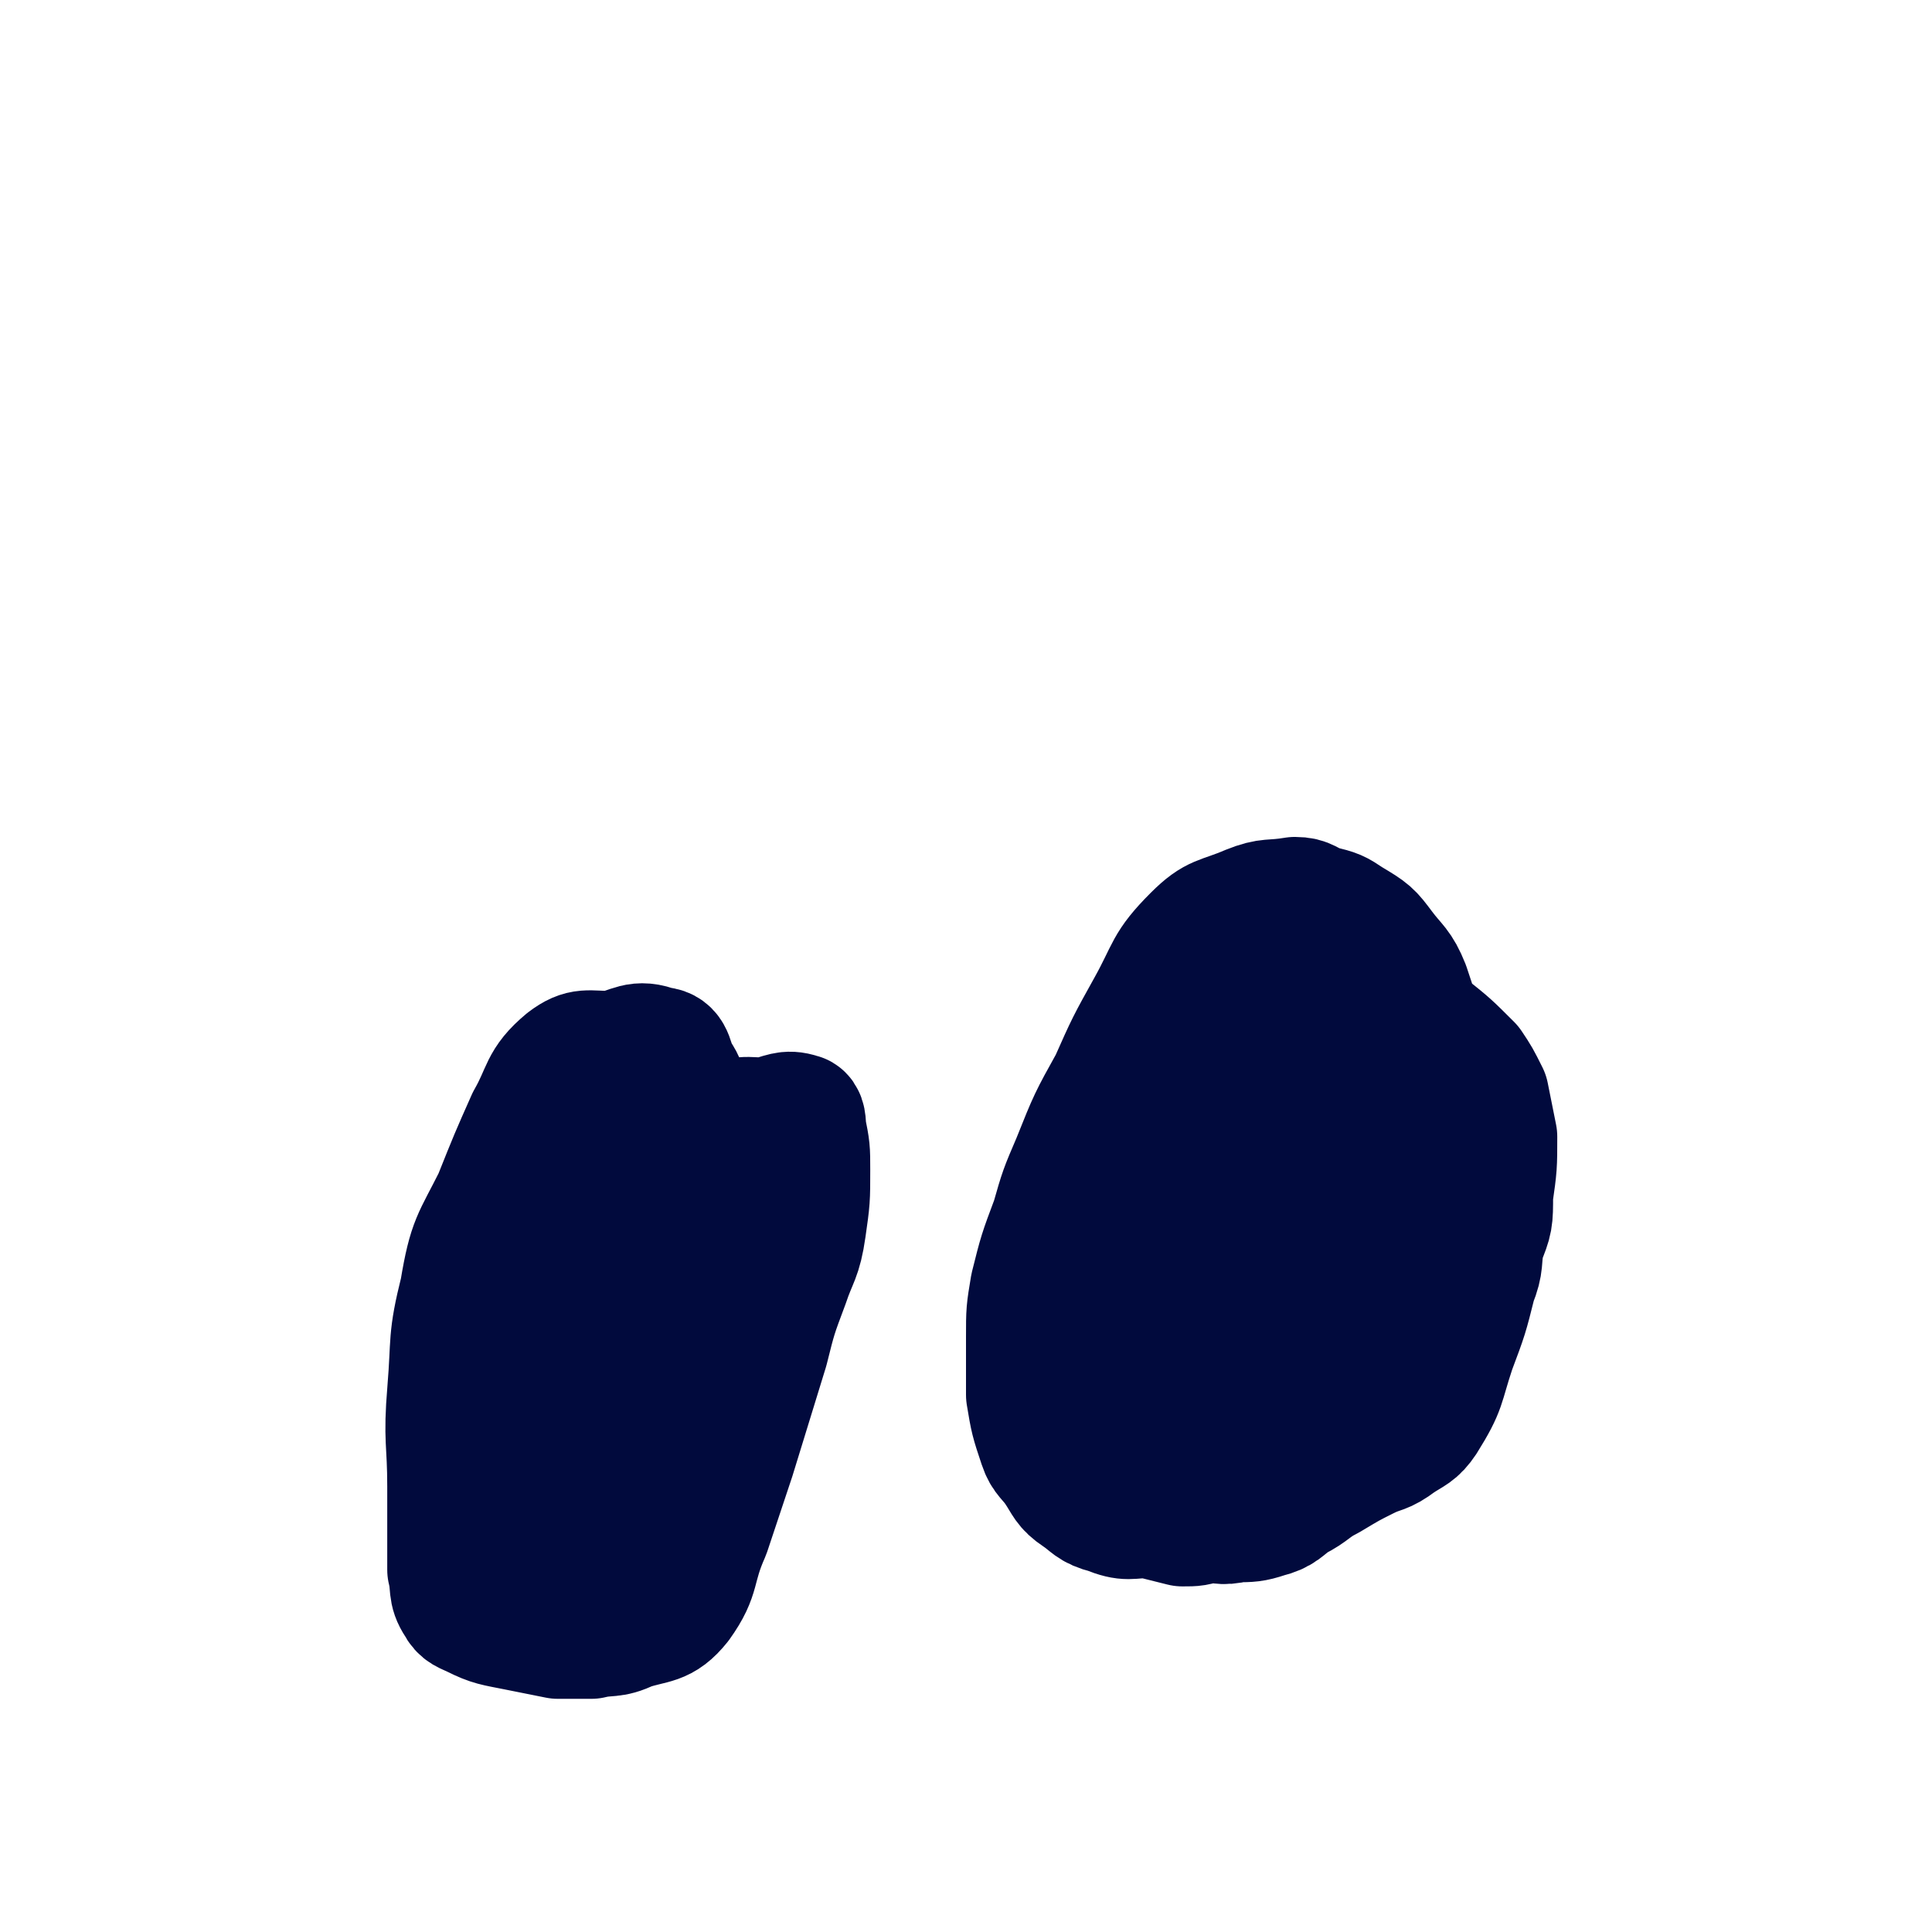
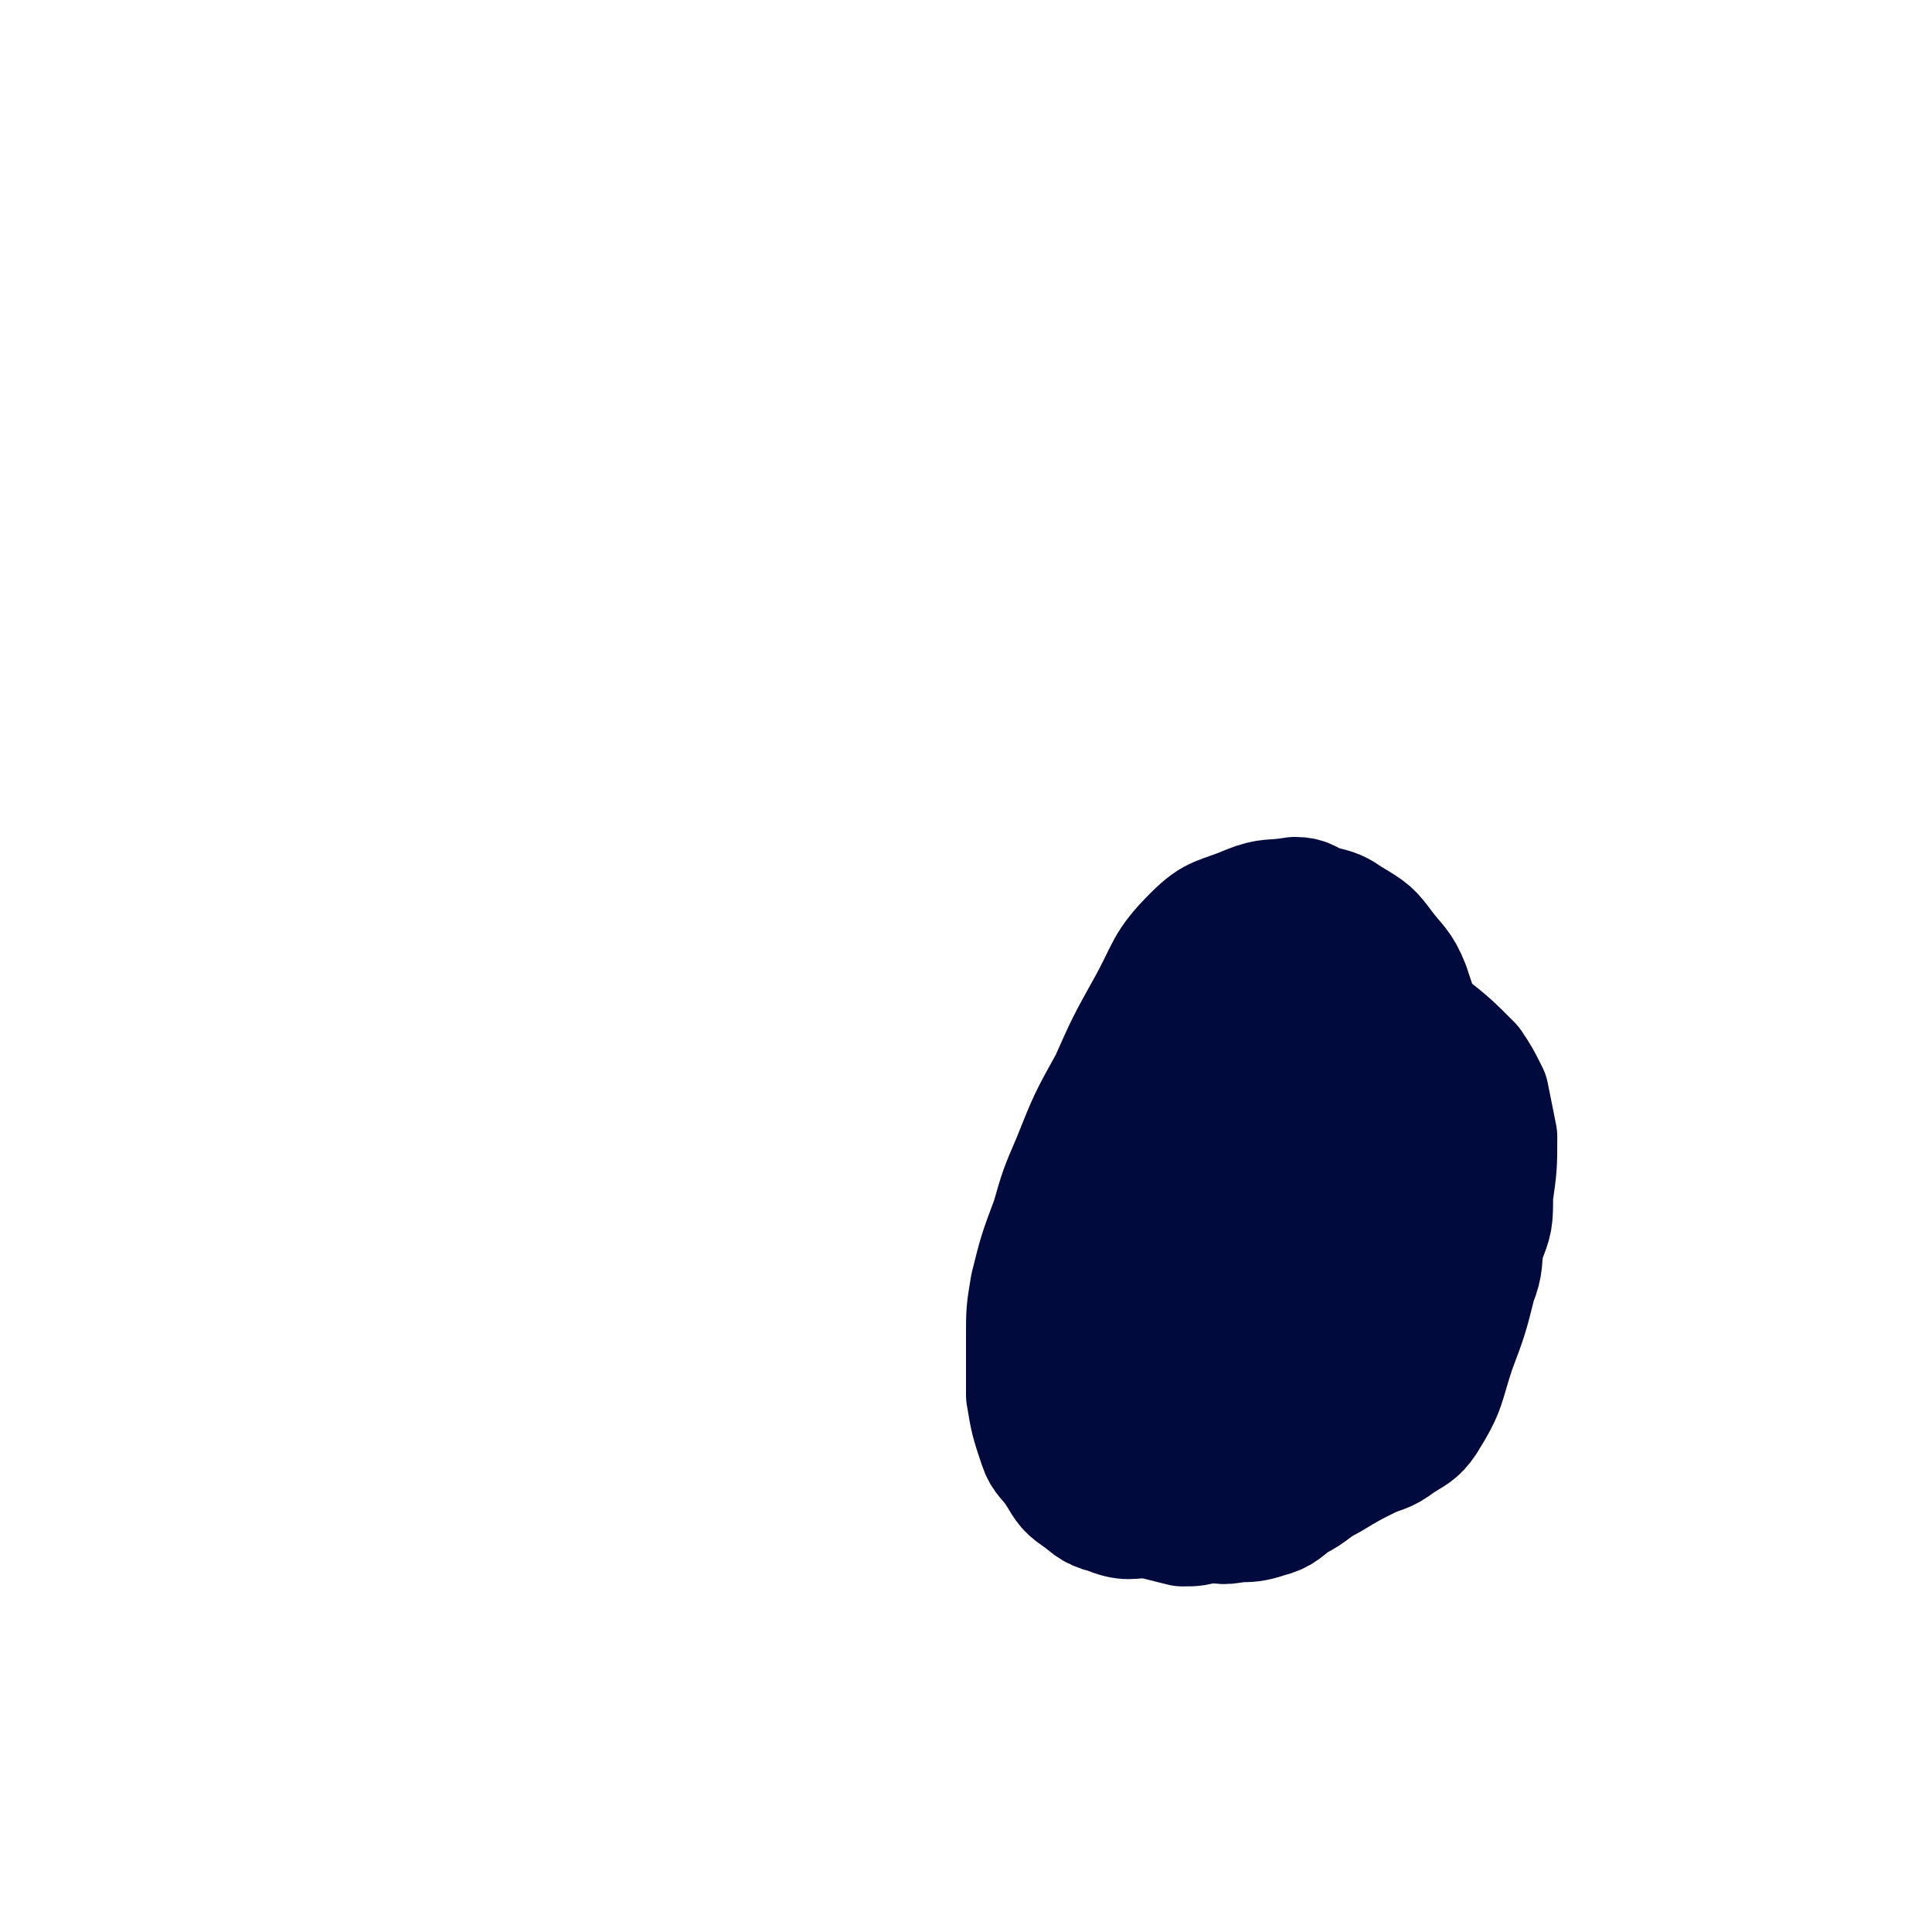
<svg xmlns="http://www.w3.org/2000/svg" viewBox="0 0 464 464" version="1.1">
  <g fill="none" stroke="#010A3D" stroke-width="30" stroke-linecap="round" stroke-linejoin="round">
    <path d="M344,288c0,0 -1,0 -1,-1 0,-5 0,-5 0,-10 0,-7 1,-7 0,-15 0,-6 0,-6 -1,-12 -2,-7 -2,-7 -4,-13 -2,-5 -3,-5 -6,-9 -3,-4 -3,-4 -8,-7 -3,-2 -3,-2 -7,-3 -3,-1 -3,-2 -6,-2 -6,1 -6,0 -11,2 -7,3 -8,2 -13,7 -7,7 -6,8 -11,17 -5,9 -5,9 -9,18 -5,9 -5,9 -9,19 -3,7 -3,7 -5,14 -3,8 -3,8 -5,16 -1,6 -1,6 -1,12 0,7 0,7 0,14 1,6 1,6 3,12 1,3 2,3 4,6 2,3 2,4 5,6 3,2 3,3 7,4 5,2 5,1 10,1 4,1 4,1 8,2 3,0 3,0 6,-1 3,0 3,1 7,0 3,0 4,0 7,-1 4,-1 4,-2 7,-4 4,-2 4,-3 8,-5 5,-3 5,-3 9,-5 4,-2 4,-1 8,-4 3,-2 4,-2 6,-5 5,-8 4,-8 7,-17 3,-8 3,-8 5,-16 2,-5 1,-5 2,-10 2,-5 2,-5 2,-11 1,-7 1,-7 1,-14 -1,-5 -1,-5 -2,-10 -2,-4 -2,-4 -4,-7 -5,-5 -5,-5 -10,-9 -5,-4 -5,-4 -11,-6 -6,-2 -6,-1 -13,-2 -5,0 -6,-2 -11,0 -6,1 -8,1 -12,6 -14,20 -14,21 -25,44 -5,11 -5,12 -7,24 -1,11 0,11 1,22 1,7 -2,9 2,14 7,7 10,10 19,10 8,0 9,-4 15,-11 6,-8 5,-10 9,-19 4,-10 4,-11 7,-21 3,-7 3,-7 5,-14 3,-10 3,-10 4,-21 1,-5 1,-5 1,-10 0,-3 0,-3 -1,-6 0,-1 0,-1 0,-2 -1,-1 -1,-2 -1,-1 -1,0 -2,1 -3,3 -6,10 -6,10 -11,20 -6,12 -7,12 -11,24 -3,10 -3,11 -4,21 -1,10 -1,10 -1,20 1,6 0,6 2,12 0,2 1,3 3,3 2,1 3,1 4,-1 5,-5 4,-6 8,-13 5,-8 5,-8 9,-17 5,-8 5,-7 8,-16 3,-6 4,-6 5,-13 2,-8 3,-8 2,-15 0,-6 2,-10 -2,-11 -11,-1 -17,-1 -28,7 -15,11 -15,15 -23,33 -4,8 -2,10 -1,19 0,3 2,3 4,4 10,1 12,3 20,0 4,-2 2,-5 5,-10 5,-9 5,-9 11,-17 1,-2 2,-2 3,-4 2,-2 2,-2 3,-4 1,-3 2,-4 2,-5 0,-1 -2,-1 -3,0 -3,2 -3,2 -5,5 -5,7 -6,6 -9,14 -7,15 -6,16 -11,32 -1,2 -2,3 -1,4 1,2 3,1 5,1 3,-2 4,-2 6,-5 7,-9 8,-9 13,-20 2,-3 1,-3 2,-7 0,-4 1,-4 1,-8 0,-4 0,-4 -1,-8 " />
-     <path d="M163,307c0,0 -1,0 -1,-1 0,-5 1,-5 2,-11 0,-7 0,-7 1,-14 0,-4 1,-4 1,-8 0,-5 0,-5 -1,-9 -1,-4 -1,-4 -3,-7 -1,-3 -1,-5 -4,-5 -5,-2 -6,0 -11,1 -6,0 -7,-1 -11,2 -6,5 -5,7 -9,14 -4,9 -4,9 -8,19 -5,10 -6,10 -8,22 -3,12 -2,12 -3,24 -1,12 0,12 0,23 0,10 0,10 0,20 1,4 0,5 2,8 1,2 2,2 4,3 4,2 5,2 10,3 5,1 5,1 10,2 4,0 4,0 8,0 4,-1 5,0 9,-2 6,-2 8,-1 12,-6 5,-7 3,-8 7,-17 3,-9 3,-9 6,-18 4,-13 4,-13 8,-26 2,-8 2,-8 5,-16 2,-6 3,-6 4,-13 1,-7 1,-7 1,-14 0,-5 0,-5 -1,-10 0,-1 0,-3 -1,-3 -3,-1 -4,0 -8,1 -5,0 -6,-1 -10,2 -13,12 -14,13 -24,28 -7,10 -6,11 -9,23 -5,23 -4,23 -8,47 0,5 -1,5 0,11 0,3 0,3 2,6 1,1 1,1 3,2 1,2 1,3 3,3 2,1 3,1 5,0 5,-2 6,-2 11,-6 6,-6 7,-7 10,-14 5,-11 4,-11 7,-23 3,-14 2,-14 4,-28 3,-19 2,-19 5,-38 0,-1 0,-2 0,-1 -6,3 -9,2 -12,9 -12,18 -12,19 -19,40 -4,10 -3,10 -4,21 -1,7 0,7 0,15 0,4 -1,4 0,7 0,1 1,1 2,2 2,1 2,2 4,1 3,-1 3,-2 6,-5 4,-5 6,-5 9,-11 3,-9 2,-10 4,-20 1,-12 2,-12 2,-23 -1,-9 0,-13 -4,-18 -2,-2 -5,1 -9,4 -5,4 -6,5 -10,11 -2,5 -2,6 -2,12 -1,7 -1,7 0,14 0,6 0,6 1,11 0,3 0,3 1,6 0,1 1,3 1,2 2,-6 2,-8 4,-17 2,-9 1,-9 3,-19 2,-9 2,-9 4,-18 2,-11 2,-11 3,-23 0,-5 0,-5 0,-9 0,-2 1,-4 0,-4 -2,0 -3,1 -5,3 -6,5 -7,5 -11,12 -7,12 -6,12 -11,26 -4,11 -4,11 -7,23 -1,8 0,8 -1,17 0,8 -1,8 0,17 0,5 1,5 3,10 0,2 0,2 1,3 1,1 1,1 2,1 1,1 1,1 2,1 1,1 1,0 2,0 " />
  </g>
</svg>